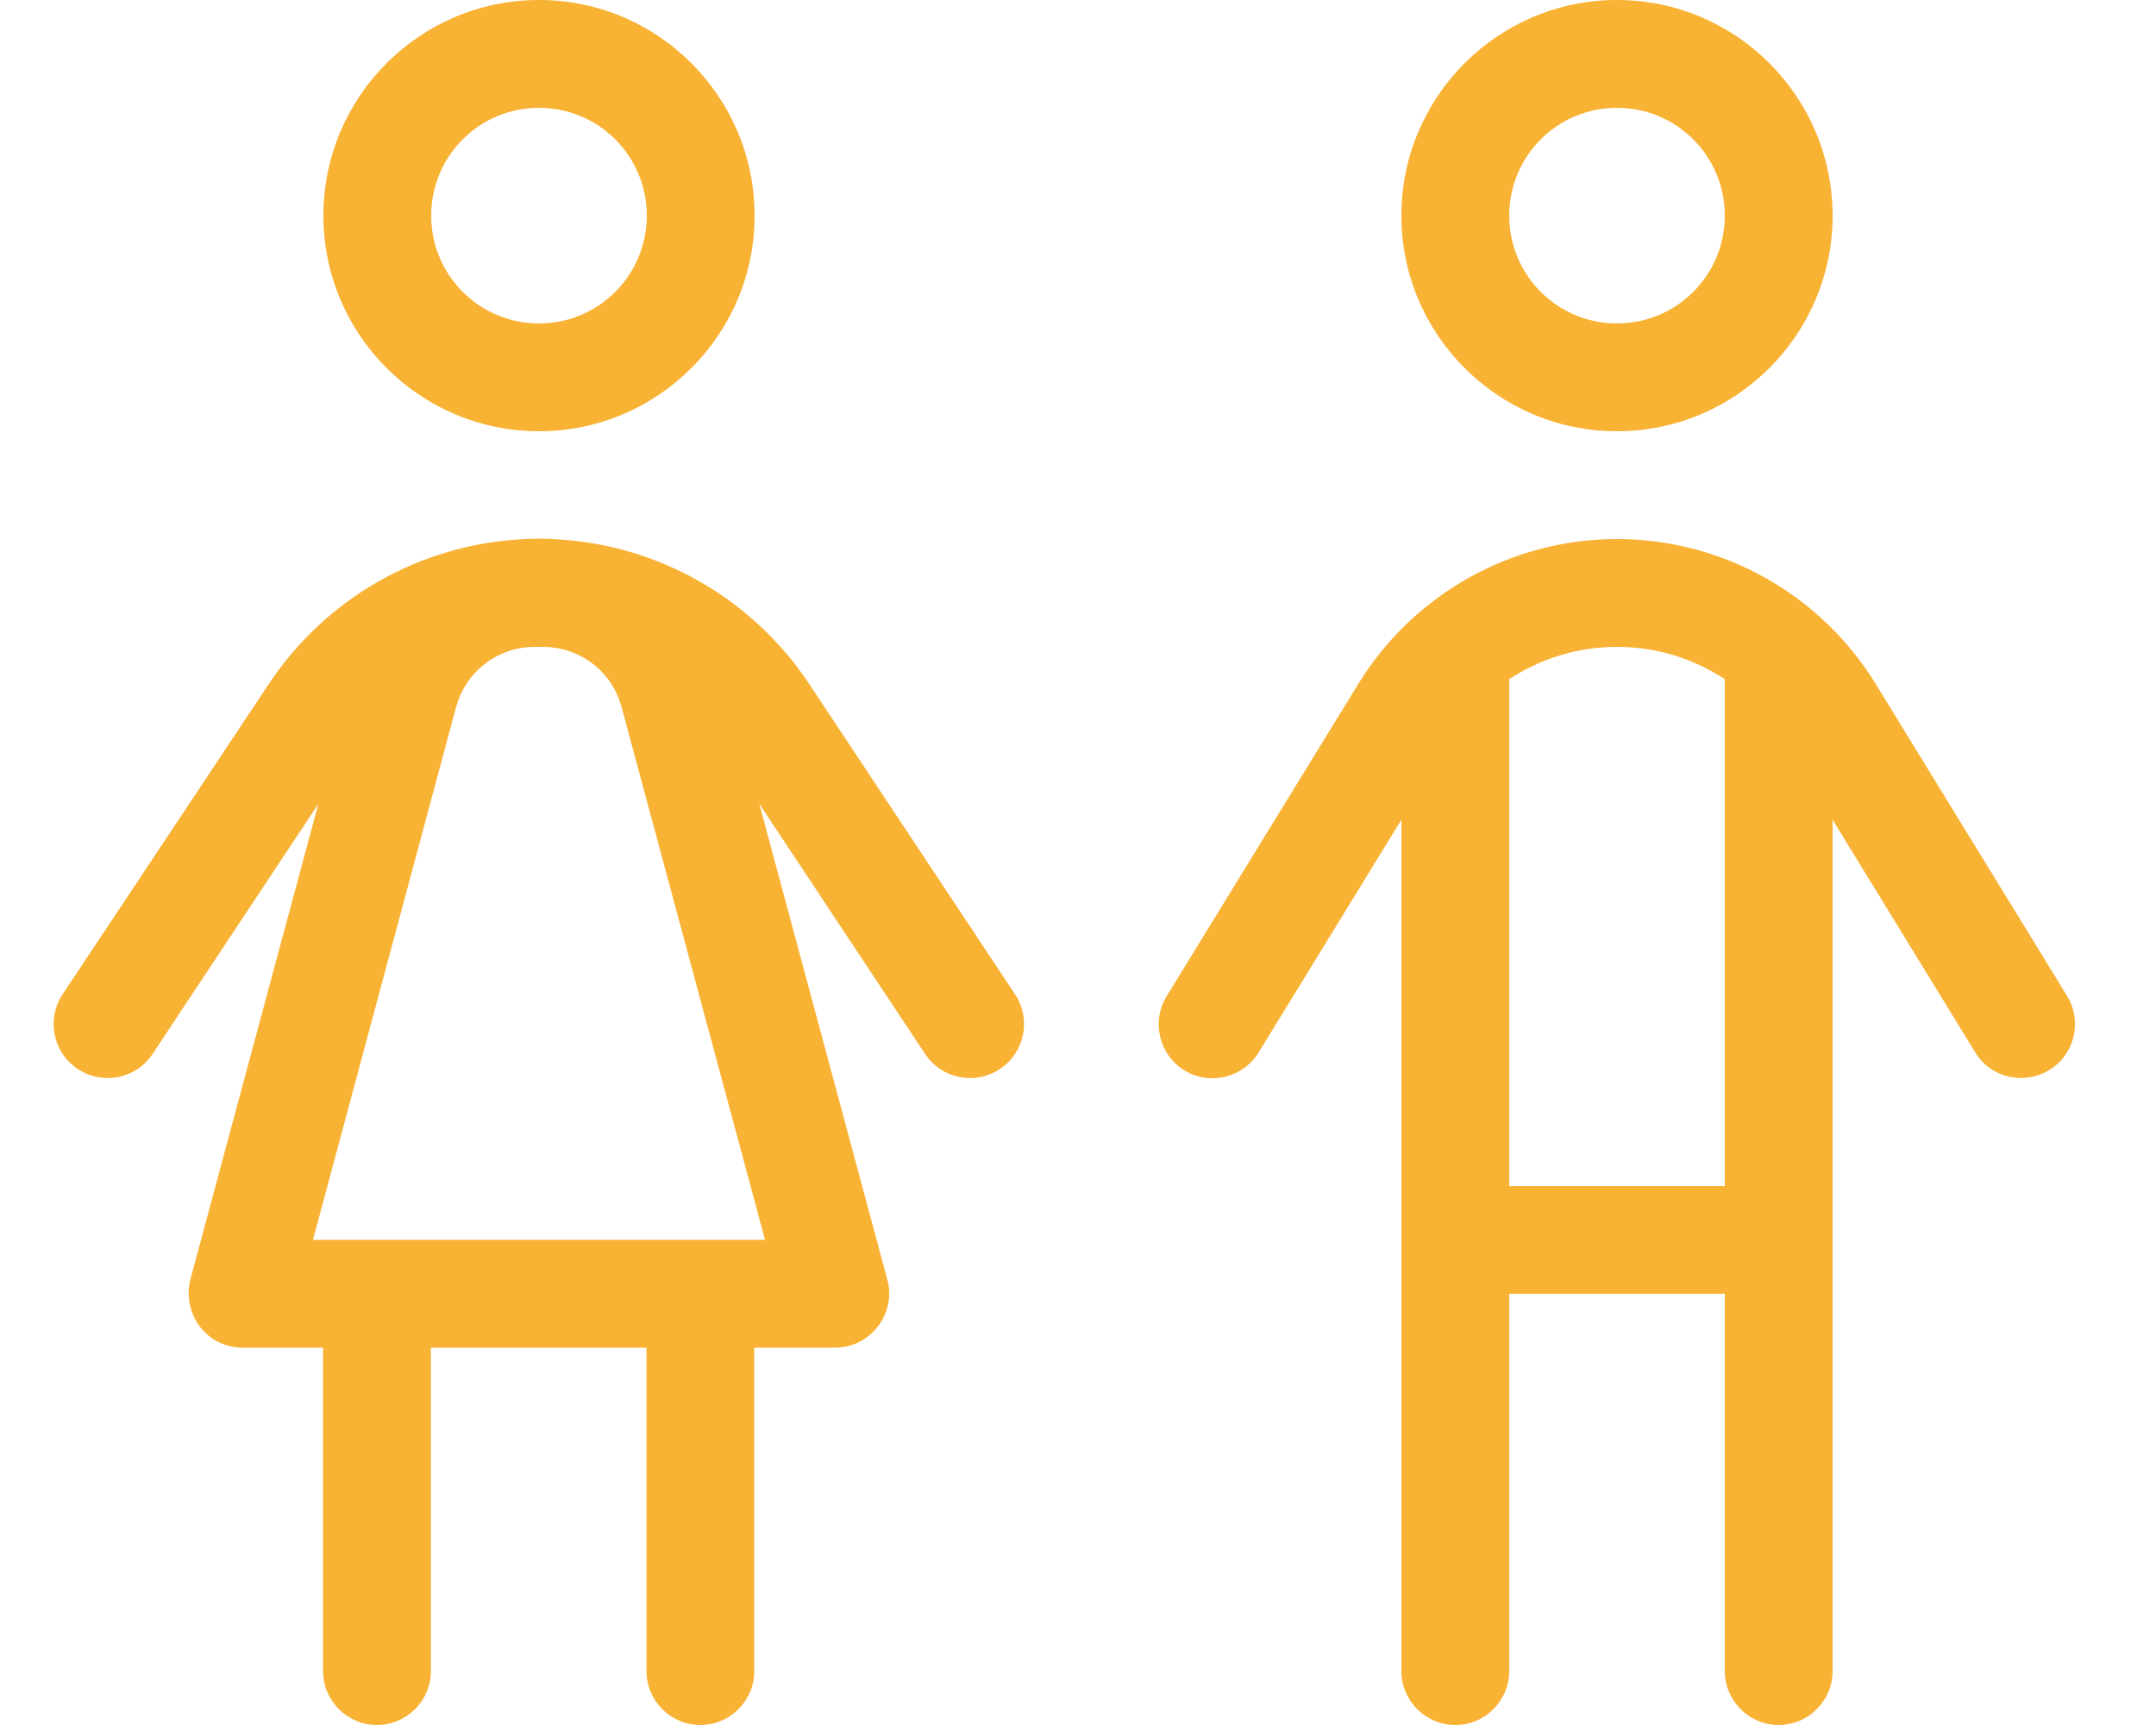
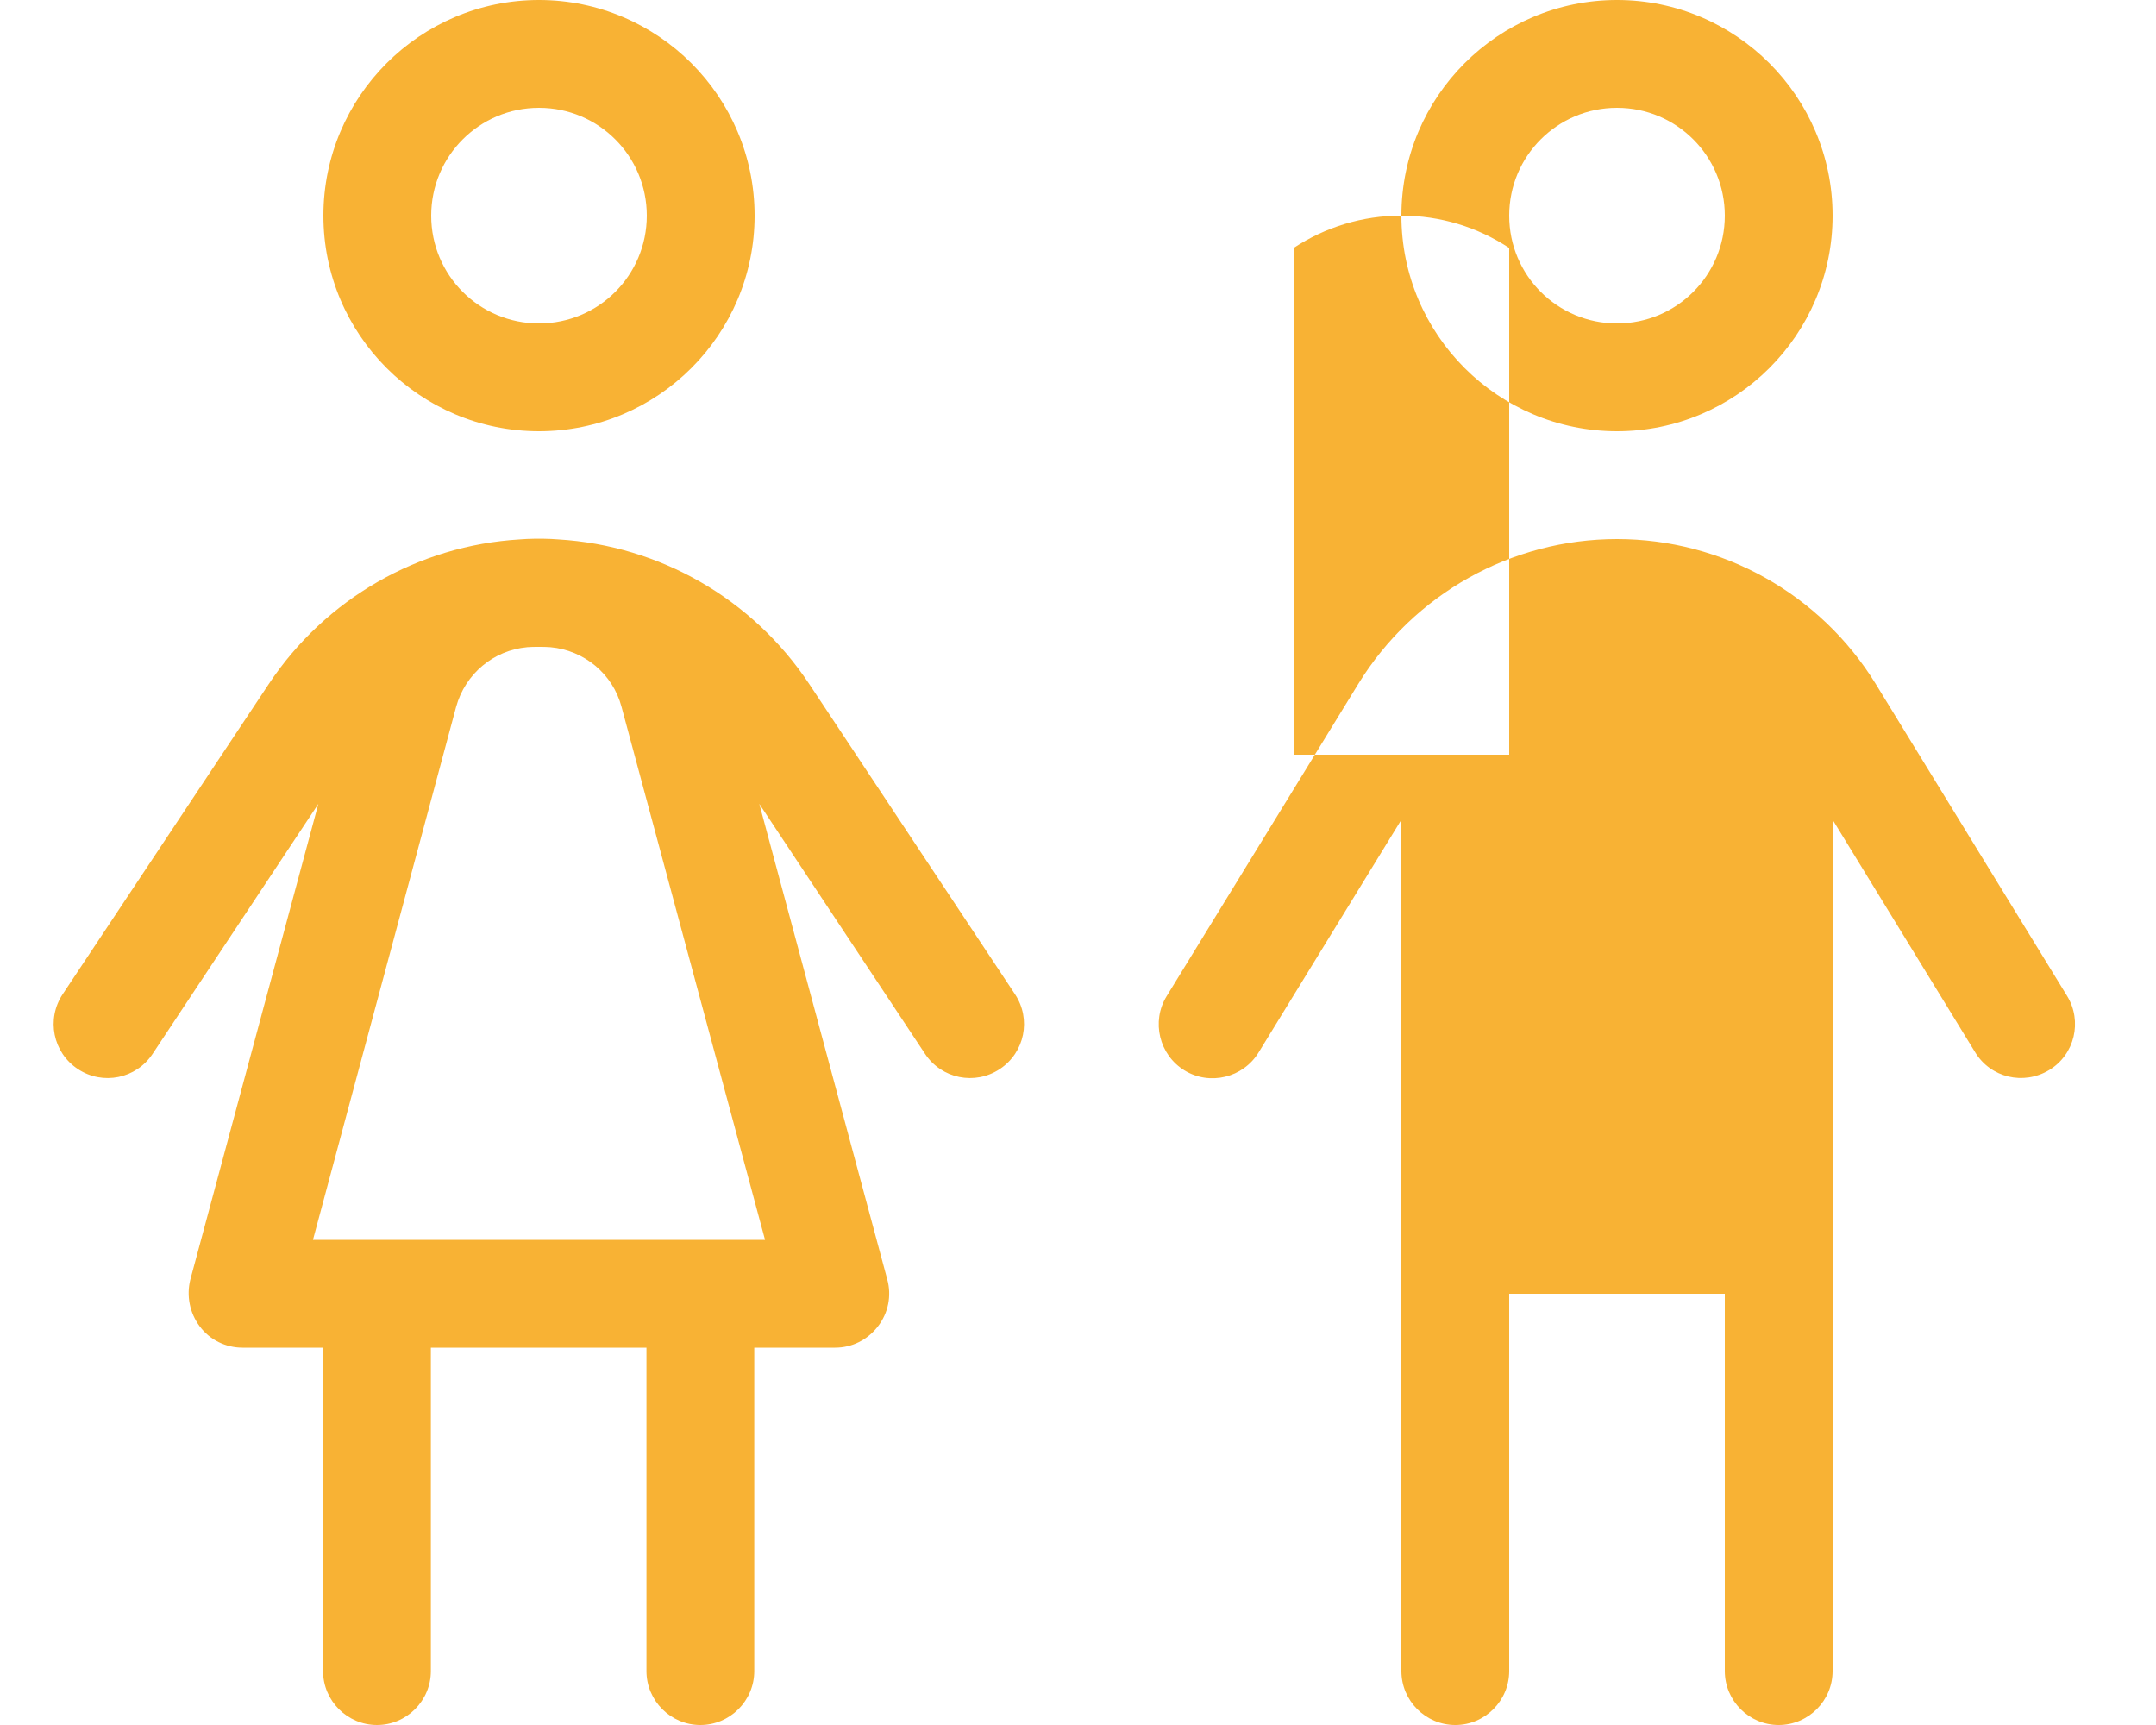
<svg xmlns="http://www.w3.org/2000/svg" id="Calque_1" version="1.1" viewBox="0 0 640 512">
  <defs>
    <style>
      .st0 {
        fill: #f8b234;
      }
    </style>
  </defs>
-   <path class="st0" d="M192,64c0-17.7-14.3-32-32-32s-32,14.3-32,32,14.3,32,32,32,32-14.3,32-32ZM96,64C96,28.7,124.7,0,160,0s64,28.7,64,64-28.7,64-64,64-64-28.7-64-64ZM512,64c0-17.7-14.3-32-32-32s-32,14.3-32,32,14.3,32,32,32,32-14.3,32-32ZM416,64c0-35.3,28.7-64,64-64s64,28.7,64,64-28.7,64-64,64-64-28.7-64-64ZM480,192c-11.6,0-22.6,3.4-32,9.6v150.4h64v-150.4c-9.4-6.2-20.4-9.6-32-9.6ZM448,496c0,8.8-7.2,16-16,16s-16-7.2-16-16v-252.7l-42.4,69.1c-4.6,7.5-14.5,9.9-22,5.3s-9.9-14.5-5.3-22l56.9-92.7c16.4-26.7,45.5-43,76.8-43s60.4,16.3,76.8,43l56.8,92.6c4.6,7.5,2.3,17.4-5.3,22s-17.4,2.3-22-5.3l-42.3-69v252.7c0,8.8-7.2,16-16,16s-16-7.2-16-16v-112h-64v112ZM96,400h-24c-5,0-9.7-2.3-12.7-6.3s-4-9.1-2.8-13.9l38-141.2-49.2,74.2c-4.9,7.4-14.8,9.4-22.2,4.5s-9.4-14.8-4.5-22.2l61.2-92.1c16.8-25.3,44.4-41.1,74.5-42.9,1.4-.1,2.9-.2,4.4-.2h2.6c1.5,0,2.9.1,4.4.2,30.1,1.8,57.7,17.6,74.5,42.9l61.1,92.1c4.9,7.4,2.9,17.3-4.5,22.2s-17.3,2.9-22.2-4.5l-49.2-74.2,38,141.2c1.3,4.8.3,9.9-2.8,13.9s-7.7,6.3-12.7,6.3h-24v96c0,8.8-7.2,16-16,16s-16-7.2-16-16v-96h-64v96c0,8.8-7.2,16-16,16s-16-7.2-16-16v-96h.1ZM156.5,192.1c-10,.9-18.4,7.9-21.1,17.7l-42.5,158.2h134.2l-42.6-158.2c-2.6-9.8-11.1-16.8-21.1-17.7-1.2-.1-2.3-.1-3.5-.1s-2.3,0-3.5.1h.1Z" />
+   <path class="st0" d="M192,64c0-17.7-14.3-32-32-32s-32,14.3-32,32,14.3,32,32,32,32-14.3,32-32ZM96,64C96,28.7,124.7,0,160,0s64,28.7,64,64-28.7,64-64,64-64-28.7-64-64ZM512,64c0-17.7-14.3-32-32-32s-32,14.3-32,32,14.3,32,32,32,32-14.3,32-32ZM416,64c0-35.3,28.7-64,64-64s64,28.7,64,64-28.7,64-64,64-64-28.7-64-64Zc-11.6,0-22.6,3.4-32,9.6v150.4h64v-150.4c-9.4-6.2-20.4-9.6-32-9.6ZM448,496c0,8.8-7.2,16-16,16s-16-7.2-16-16v-252.7l-42.4,69.1c-4.6,7.5-14.5,9.9-22,5.3s-9.9-14.5-5.3-22l56.9-92.7c16.4-26.7,45.5-43,76.8-43s60.4,16.3,76.8,43l56.8,92.6c4.6,7.5,2.3,17.4-5.3,22s-17.4,2.3-22-5.3l-42.3-69v252.7c0,8.8-7.2,16-16,16s-16-7.2-16-16v-112h-64v112ZM96,400h-24c-5,0-9.7-2.3-12.7-6.3s-4-9.1-2.8-13.9l38-141.2-49.2,74.2c-4.9,7.4-14.8,9.4-22.2,4.5s-9.4-14.8-4.5-22.2l61.2-92.1c16.8-25.3,44.4-41.1,74.5-42.9,1.4-.1,2.9-.2,4.4-.2h2.6c1.5,0,2.9.1,4.4.2,30.1,1.8,57.7,17.6,74.5,42.9l61.1,92.1c4.9,7.4,2.9,17.3-4.5,22.2s-17.3,2.9-22.2-4.5l-49.2-74.2,38,141.2c1.3,4.8.3,9.9-2.8,13.9s-7.7,6.3-12.7,6.3h-24v96c0,8.8-7.2,16-16,16s-16-7.2-16-16v-96h-64v96c0,8.8-7.2,16-16,16s-16-7.2-16-16v-96h.1ZM156.5,192.1c-10,.9-18.4,7.9-21.1,17.7l-42.5,158.2h134.2l-42.6-158.2c-2.6-9.8-11.1-16.8-21.1-17.7-1.2-.1-2.3-.1-3.5-.1s-2.3,0-3.5.1h.1Z" />
</svg>